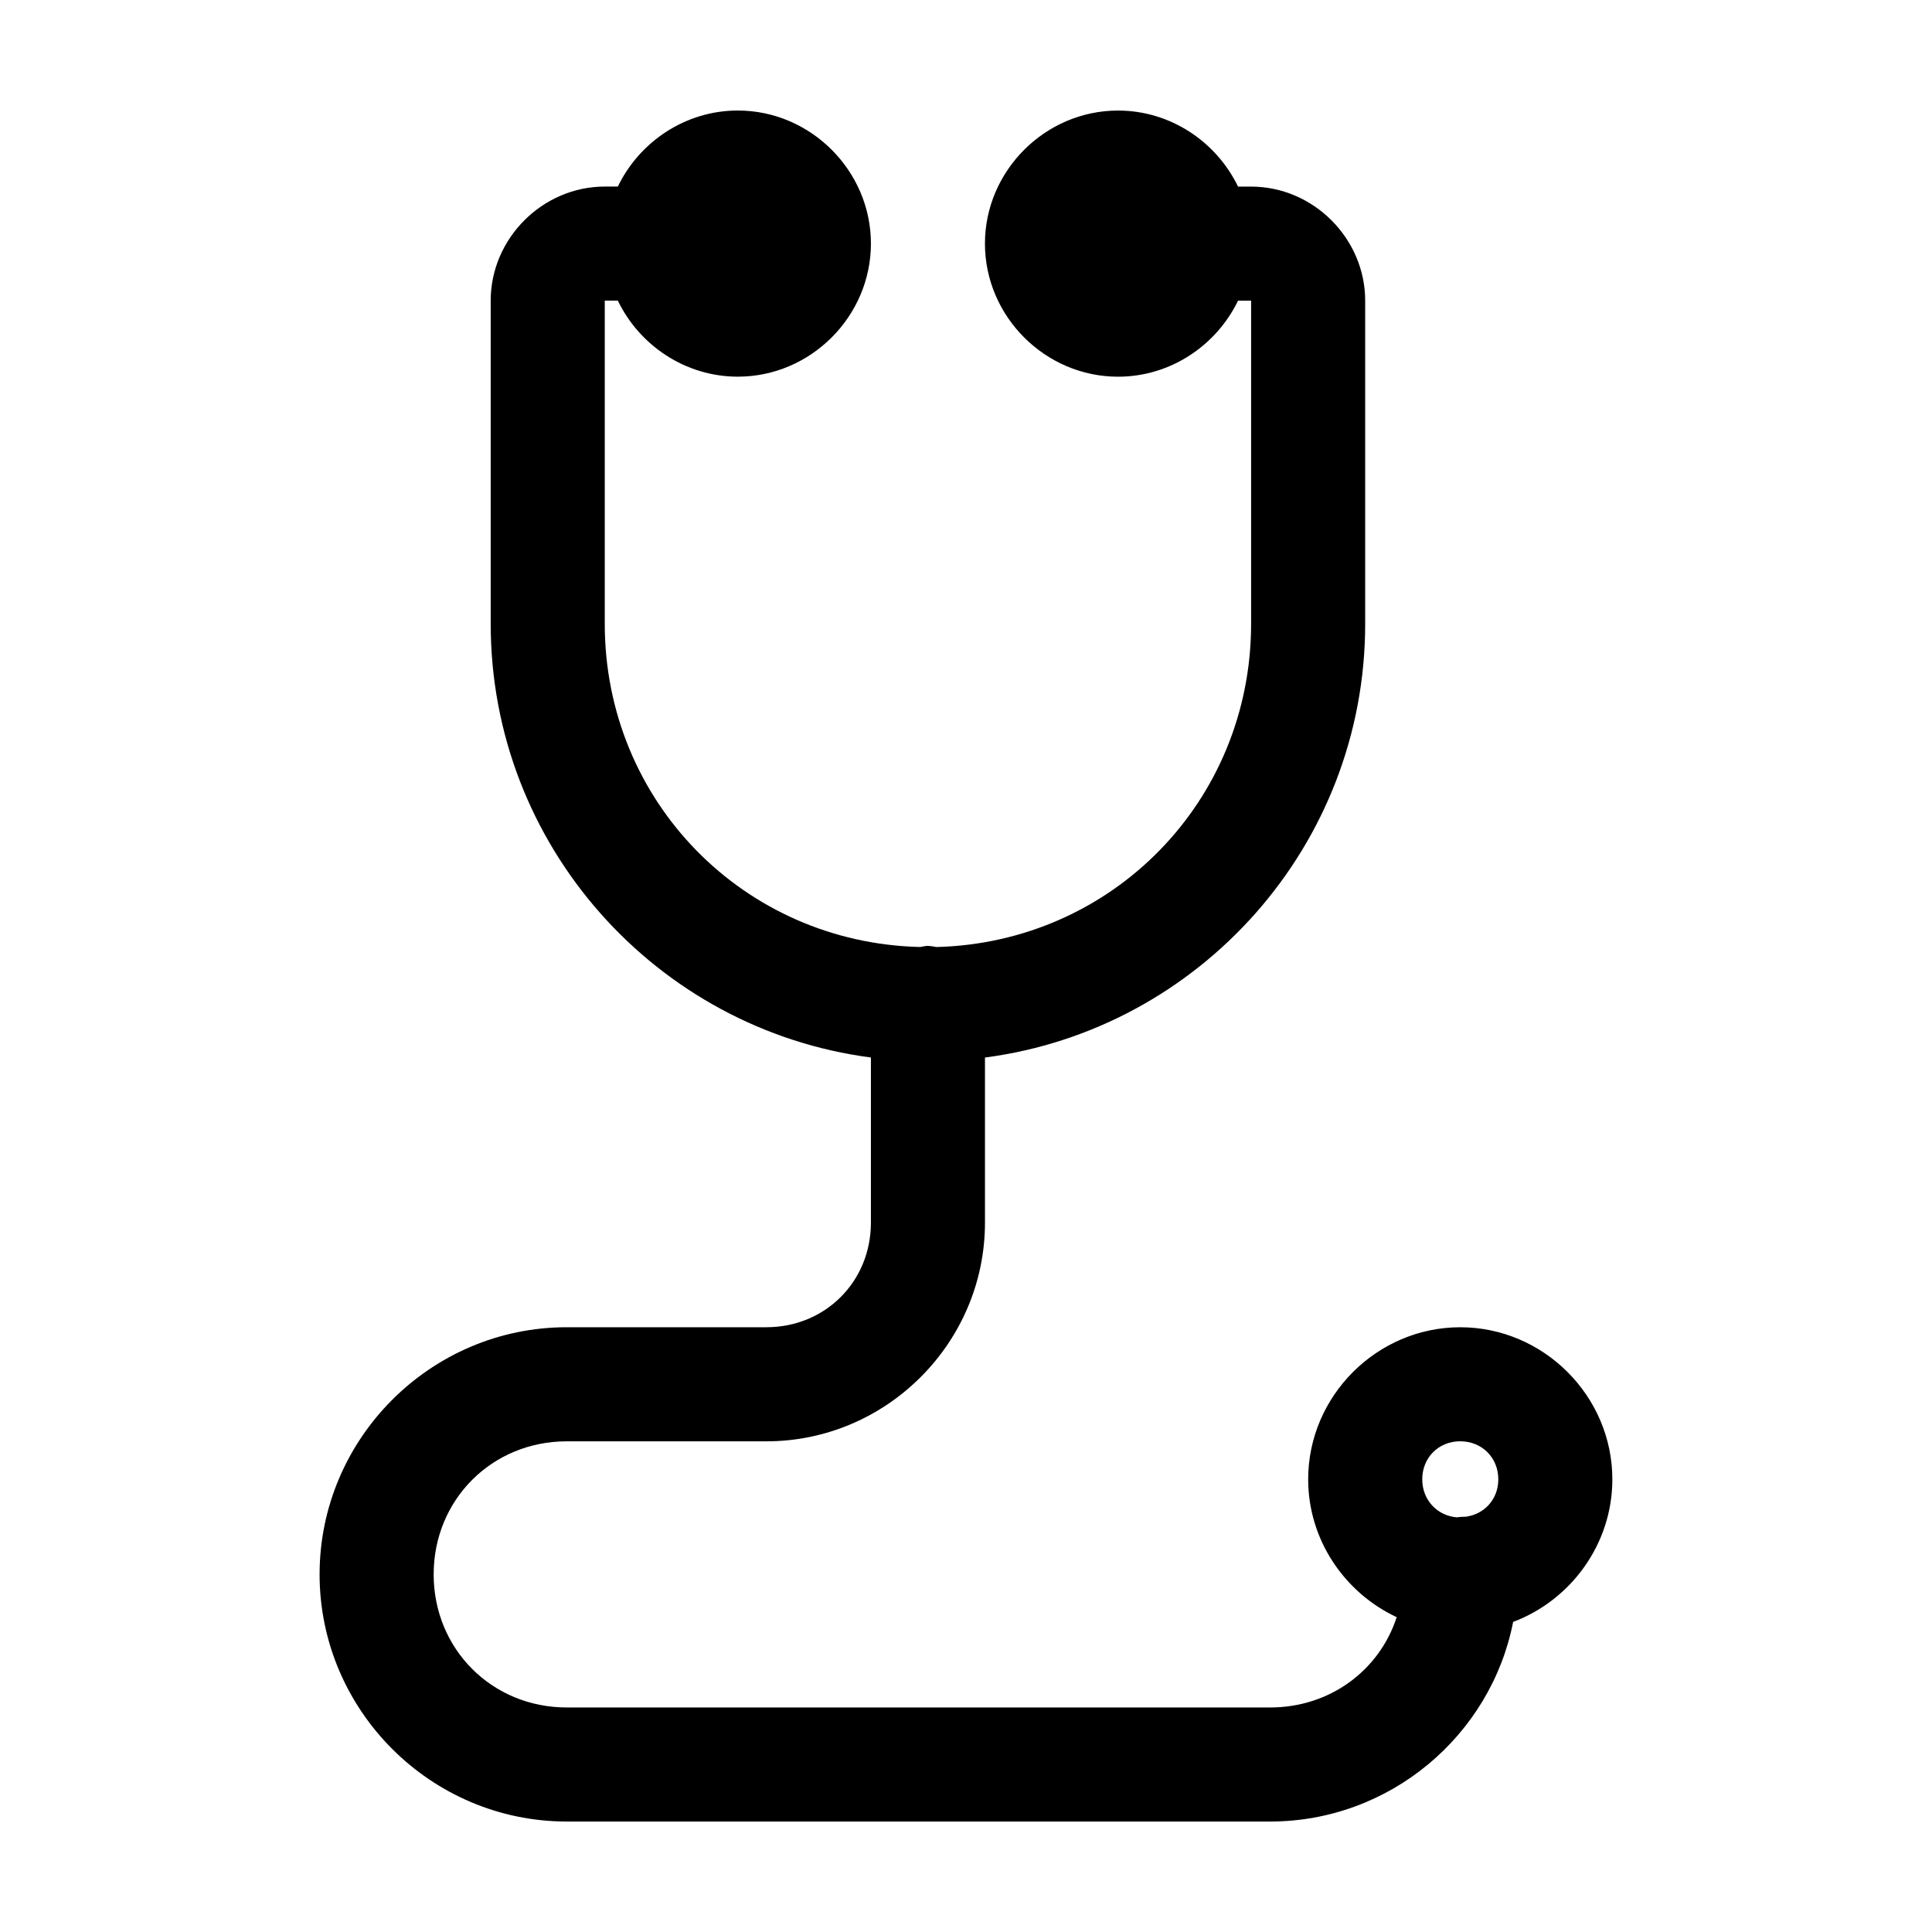
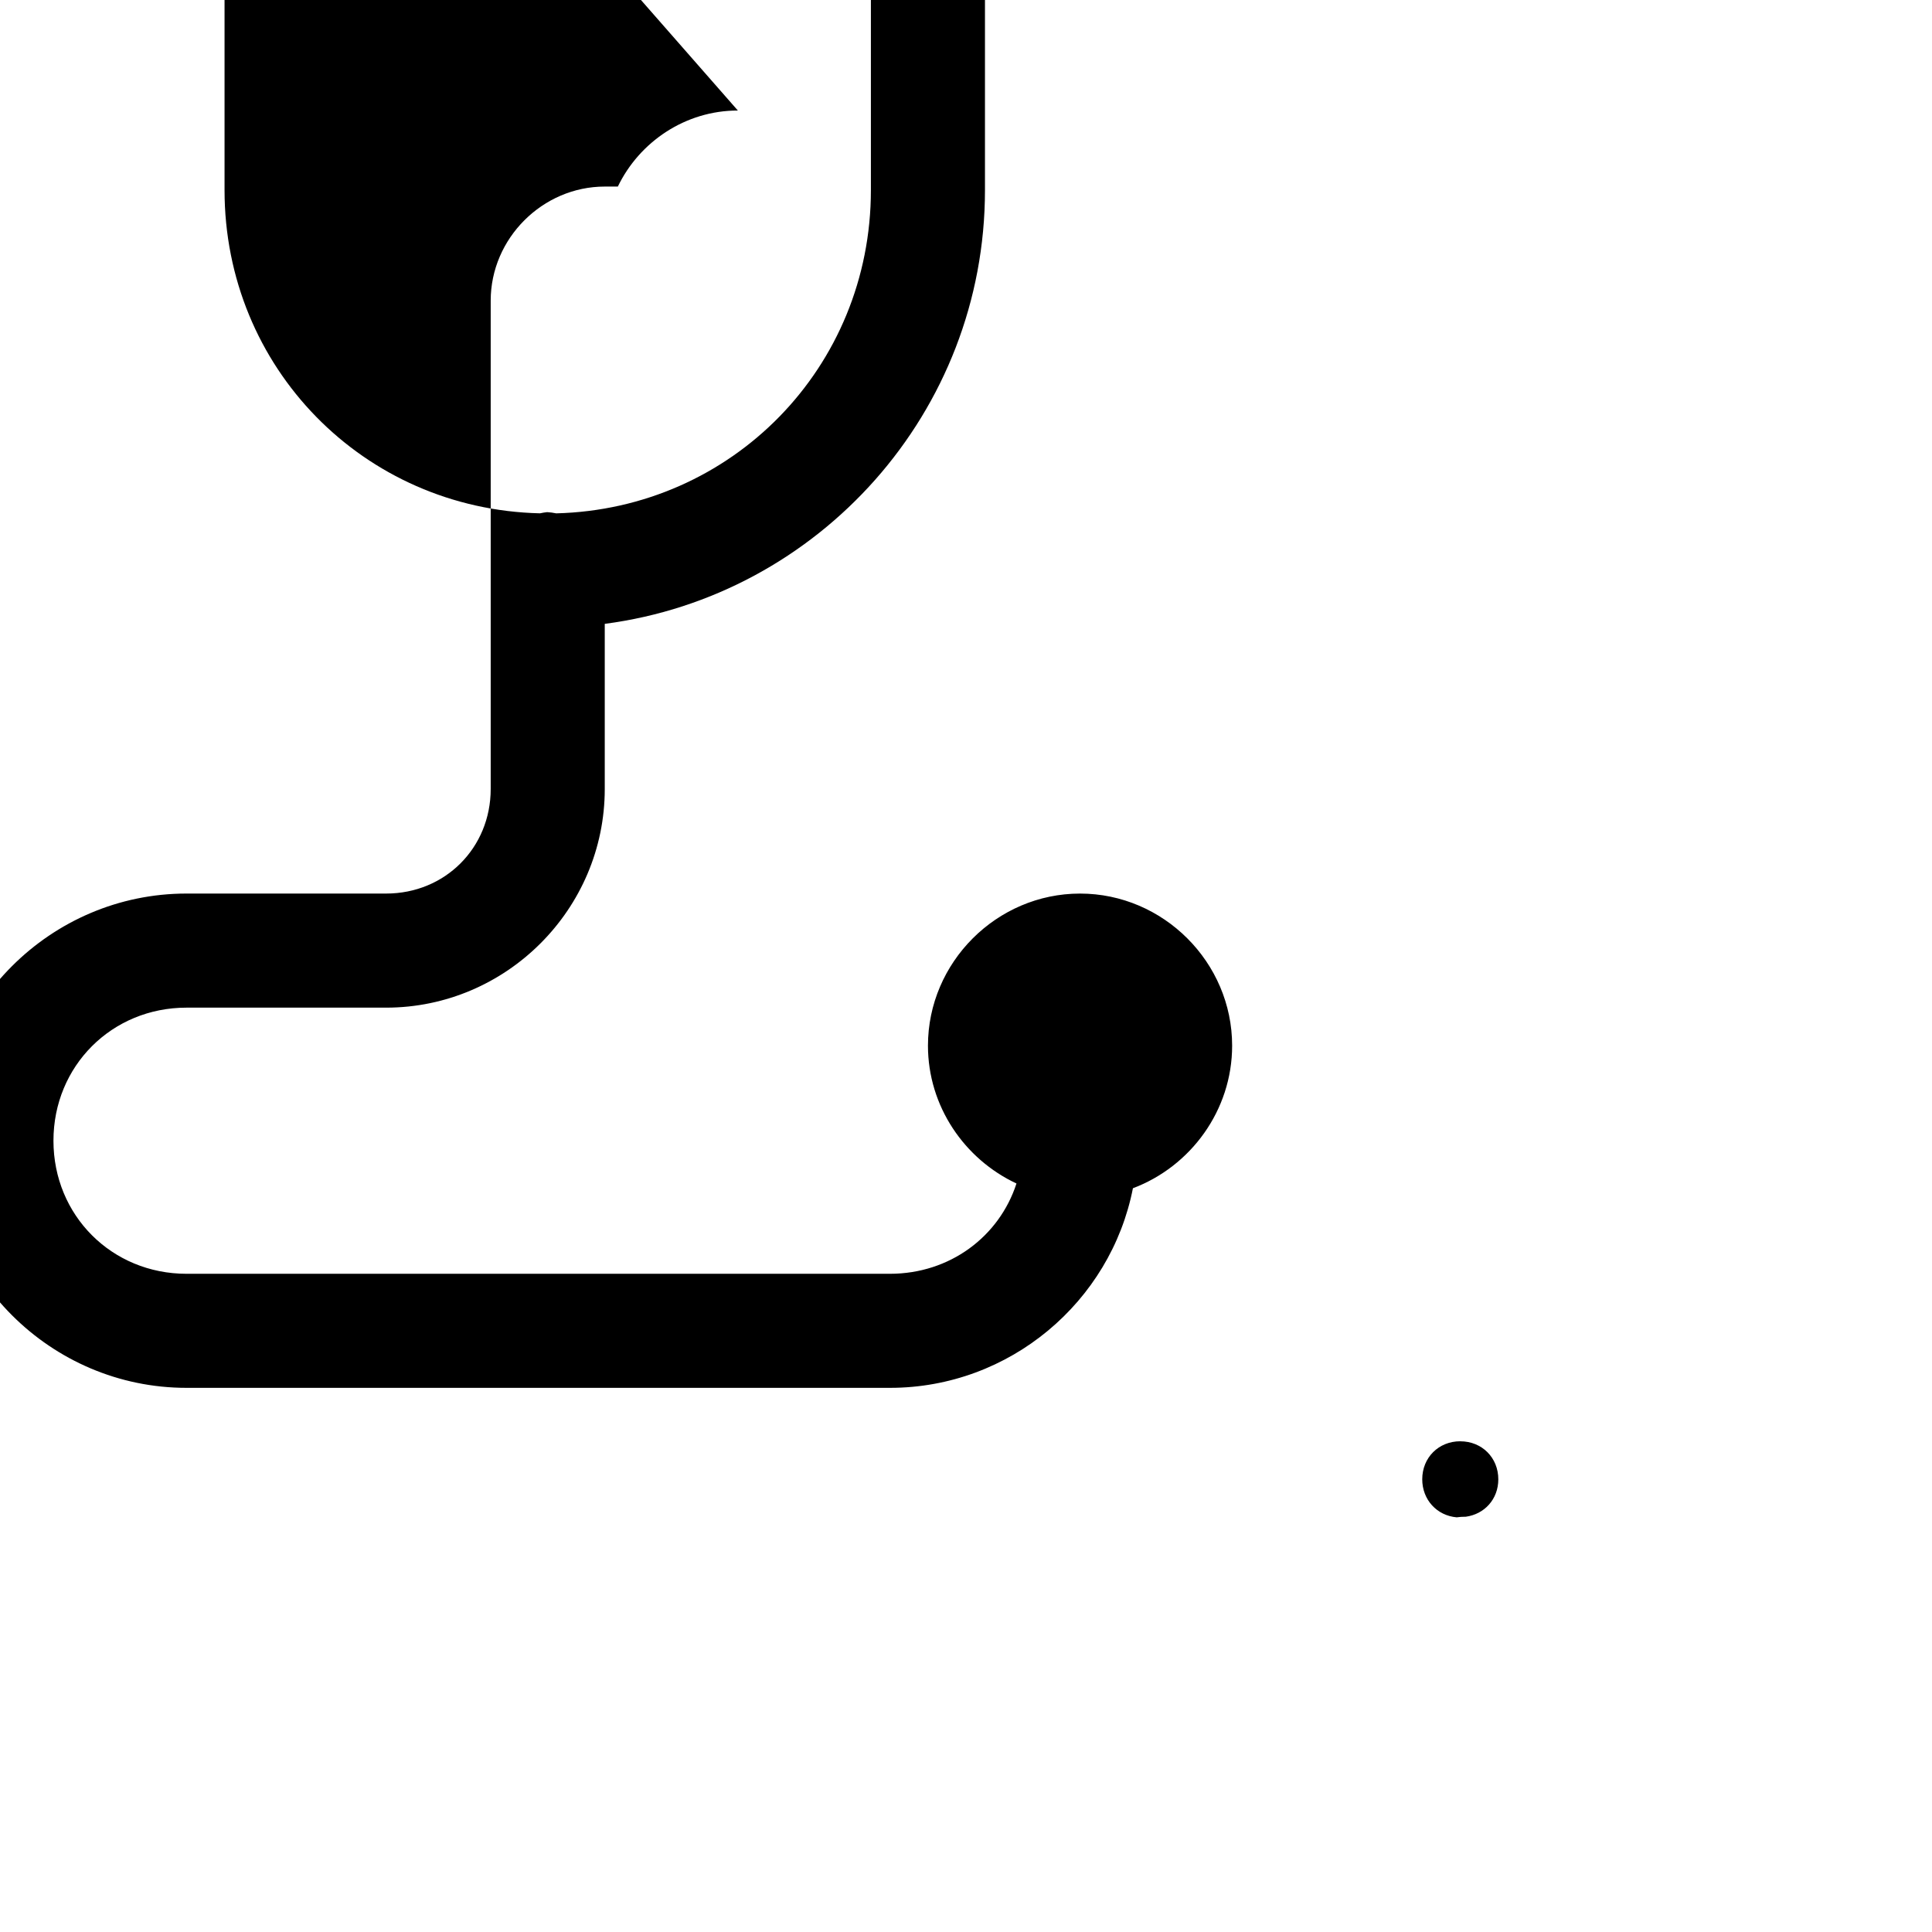
<svg xmlns="http://www.w3.org/2000/svg" fill="#000000" width="800px" height="800px" version="1.1" viewBox="144 144 512 512">
-   <path d="m339.54 173.29c-13.91 0-26.086 8.293-31.805 20.152h-3.465c-16.484 0-30.23 13.742-30.23 30.23v85.648c0 58.805 43.965 107.5 100.76 114.93v43.77c0 15.613-12.098 27.711-27.711 27.711h-52.898c-36.023 0-65.496 29.473-65.496 65.496 0 36.023 29.473 65.496 65.496 65.496h186.41c31.742 0 58.508-22.812 64.395-52.898 15.285-5.75 26.293-20.617 26.293-37.785 0-22.082-18.223-40.305-40.305-40.305s-40.305 18.223-40.305 40.305c0 16.074 9.684 30.082 23.457 36.527-4.586 14.109-17.688 23.93-33.535 23.93h-186.41c-19.801 0-35.266-15.469-35.266-35.266 0-19.801 15.469-35.266 35.266-35.266h52.898c31.836 0 57.938-26.102 57.938-57.938v-43.77c56.797-7.434 100.76-56.129 100.76-114.93v-85.648c0-16.484-13.742-30.23-30.23-30.23h-3.465c-5.719-11.859-17.895-20.152-31.805-20.152-19.297 0-35.266 15.969-35.266 35.266s15.969 35.266 35.266 35.266c13.91 0 26.086-8.293 31.805-20.152h3.465v85.648c0 46.965-36.785 84.488-83.445 85.648l0.008-0.008c-0.777-0.164-1.566-0.27-2.359-0.312-0.637 0.066-1.266 0.168-1.891 0.312-46.734-1.078-83.602-38.629-83.602-85.648v-85.648h3.465c5.719 11.859 17.895 20.152 31.805 20.152 19.297 0 35.266-15.969 35.266-35.266s-15.969-35.266-35.266-35.266zm191.45 352.67c5.742 0 10.078 4.332 10.078 10.078 0 5.246-3.656 9.254-8.66 9.918l-0.004-0.004h-0.156c-0.738 0-1.477 0.051-2.207 0.156-5.254-0.457-9.133-4.66-9.133-10.078 0-5.742 4.332-10.078 10.078-10.078z" />
+   <path d="m339.54 173.29c-13.91 0-26.086 8.293-31.805 20.152h-3.465c-16.484 0-30.23 13.742-30.23 30.23v85.648v43.77c0 15.613-12.098 27.711-27.711 27.711h-52.898c-36.023 0-65.496 29.473-65.496 65.496 0 36.023 29.473 65.496 65.496 65.496h186.41c31.742 0 58.508-22.812 64.395-52.898 15.285-5.75 26.293-20.617 26.293-37.785 0-22.082-18.223-40.305-40.305-40.305s-40.305 18.223-40.305 40.305c0 16.074 9.684 30.082 23.457 36.527-4.586 14.109-17.688 23.93-33.535 23.93h-186.41c-19.801 0-35.266-15.469-35.266-35.266 0-19.801 15.469-35.266 35.266-35.266h52.898c31.836 0 57.938-26.102 57.938-57.938v-43.77c56.797-7.434 100.76-56.129 100.76-114.93v-85.648c0-16.484-13.742-30.23-30.23-30.23h-3.465c-5.719-11.859-17.895-20.152-31.805-20.152-19.297 0-35.266 15.969-35.266 35.266s15.969 35.266 35.266 35.266c13.91 0 26.086-8.293 31.805-20.152h3.465v85.648c0 46.965-36.785 84.488-83.445 85.648l0.008-0.008c-0.777-0.164-1.566-0.27-2.359-0.312-0.637 0.066-1.266 0.168-1.891 0.312-46.734-1.078-83.602-38.629-83.602-85.648v-85.648h3.465c5.719 11.859 17.895 20.152 31.805 20.152 19.297 0 35.266-15.969 35.266-35.266s-15.969-35.266-35.266-35.266zm191.45 352.67c5.742 0 10.078 4.332 10.078 10.078 0 5.246-3.656 9.254-8.66 9.918l-0.004-0.004h-0.156c-0.738 0-1.477 0.051-2.207 0.156-5.254-0.457-9.133-4.66-9.133-10.078 0-5.742 4.332-10.078 10.078-10.078z" />
</svg>